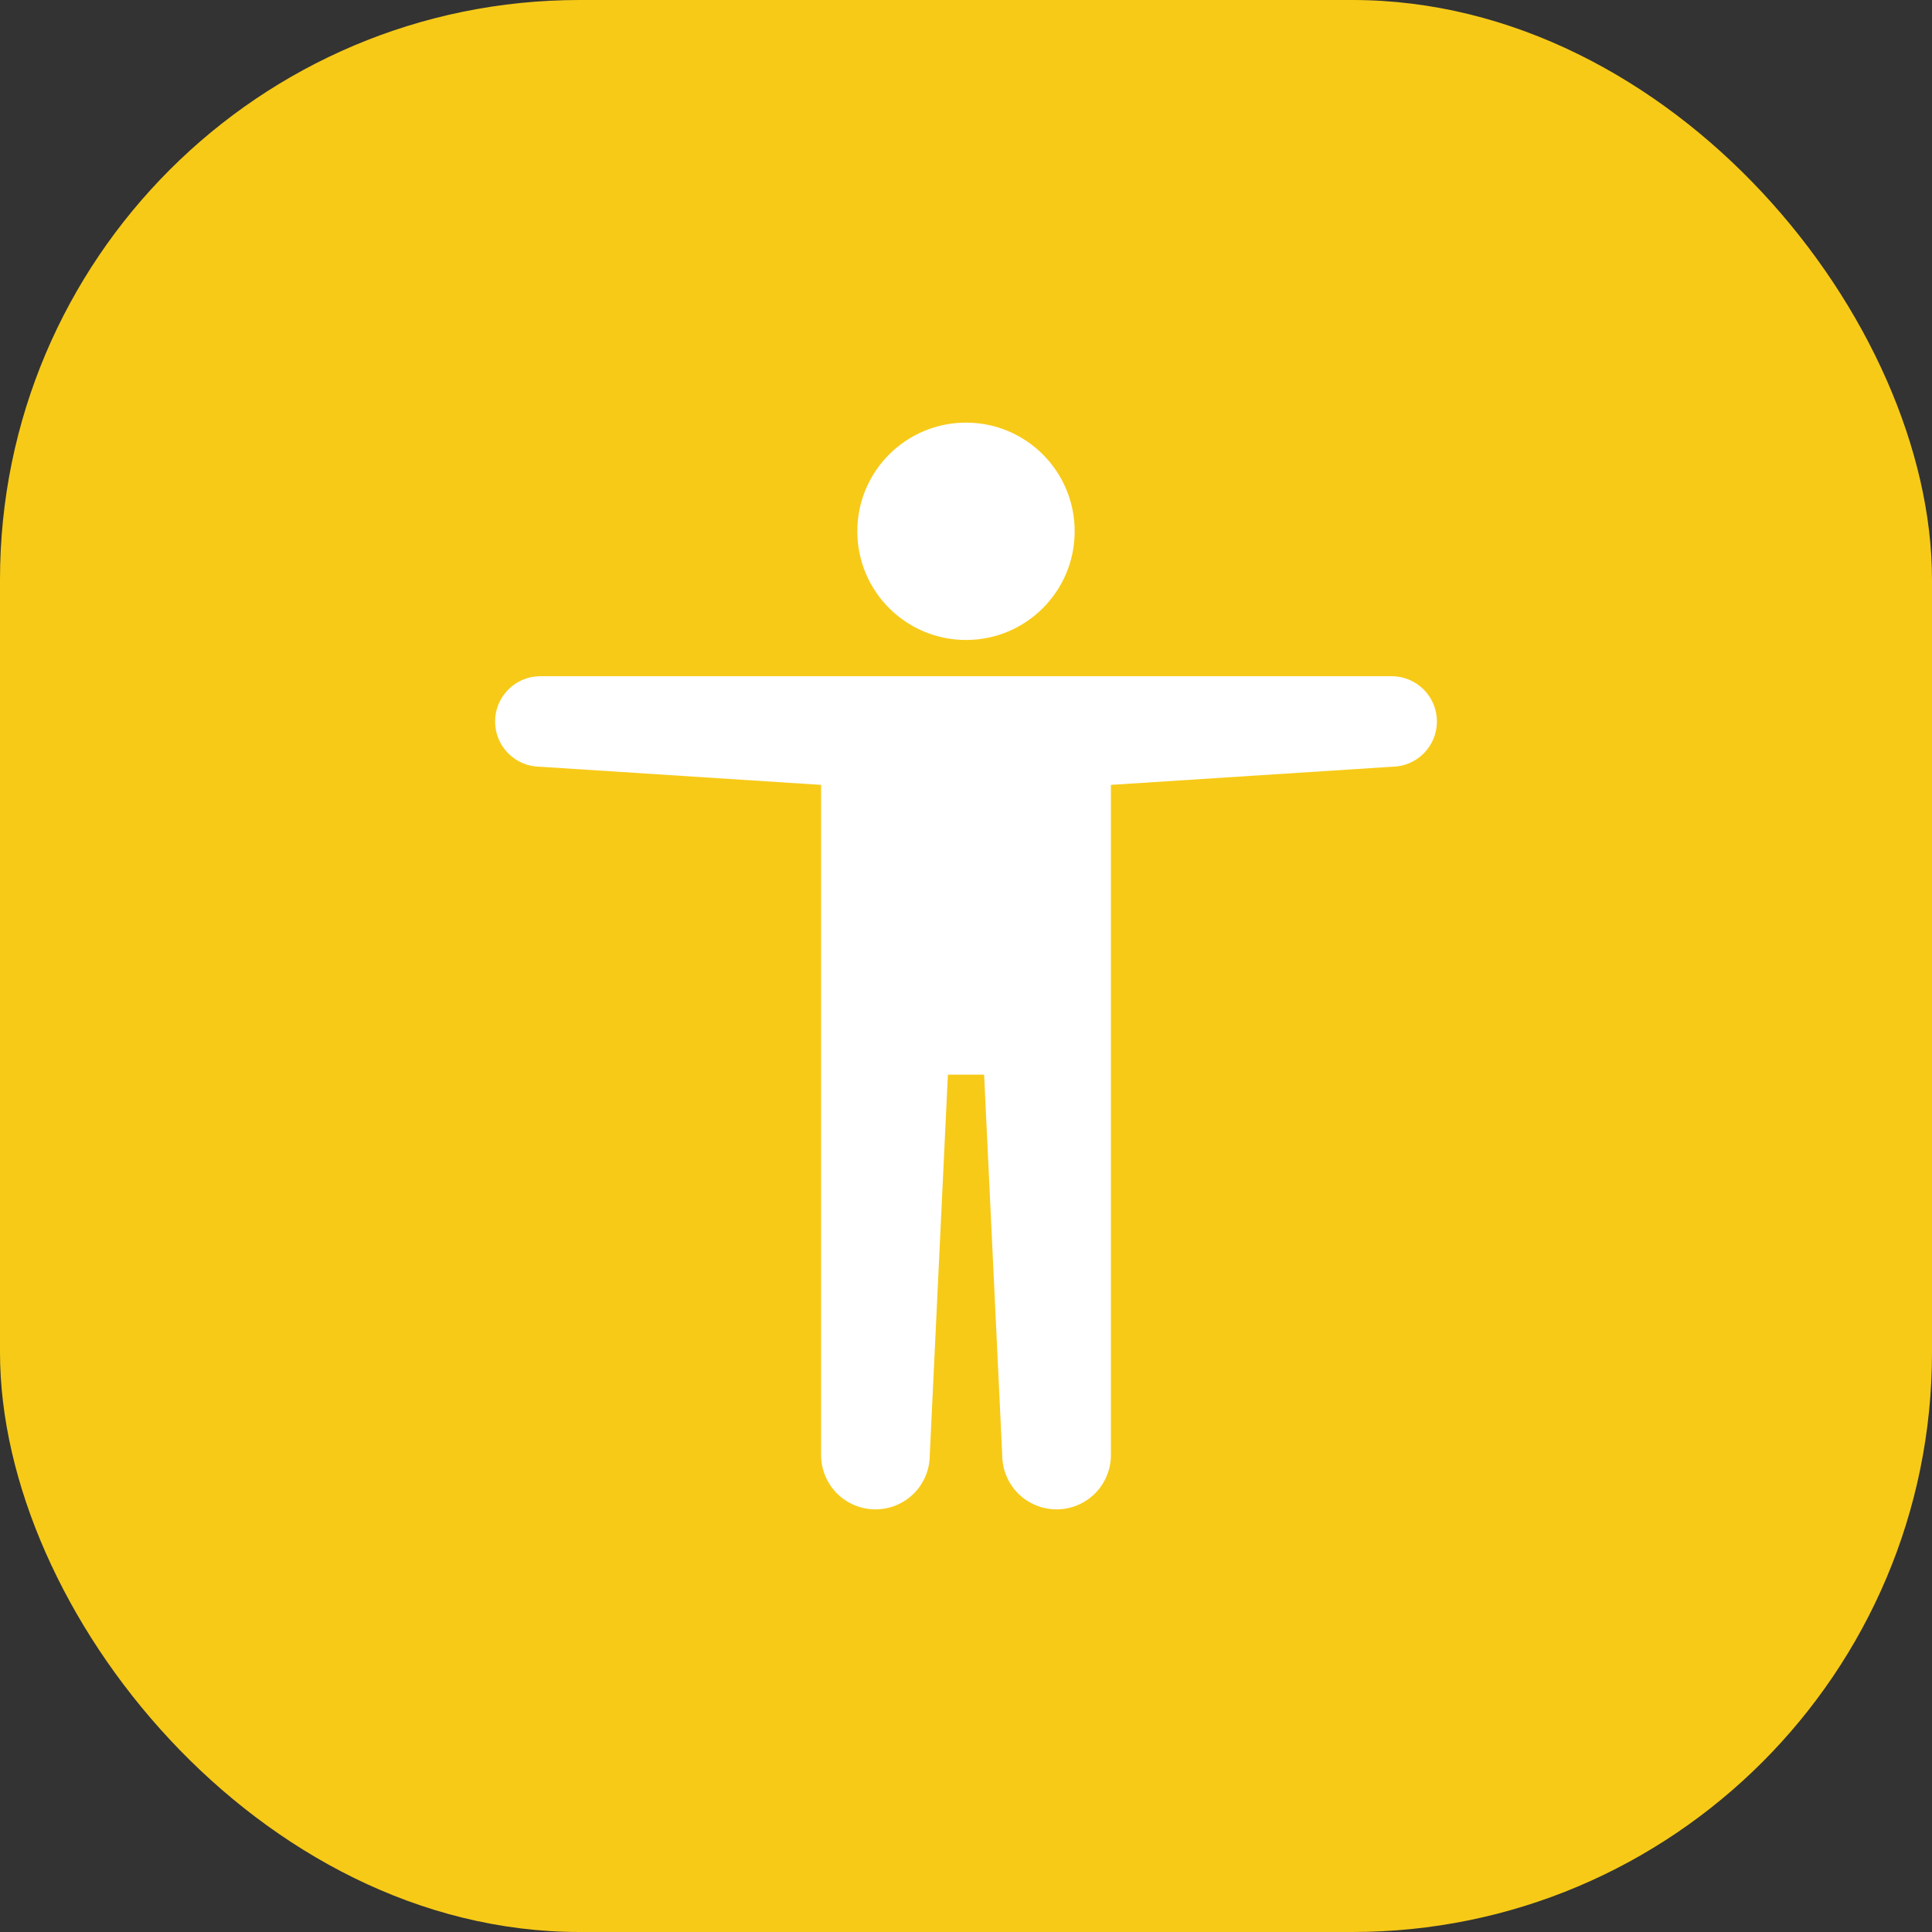
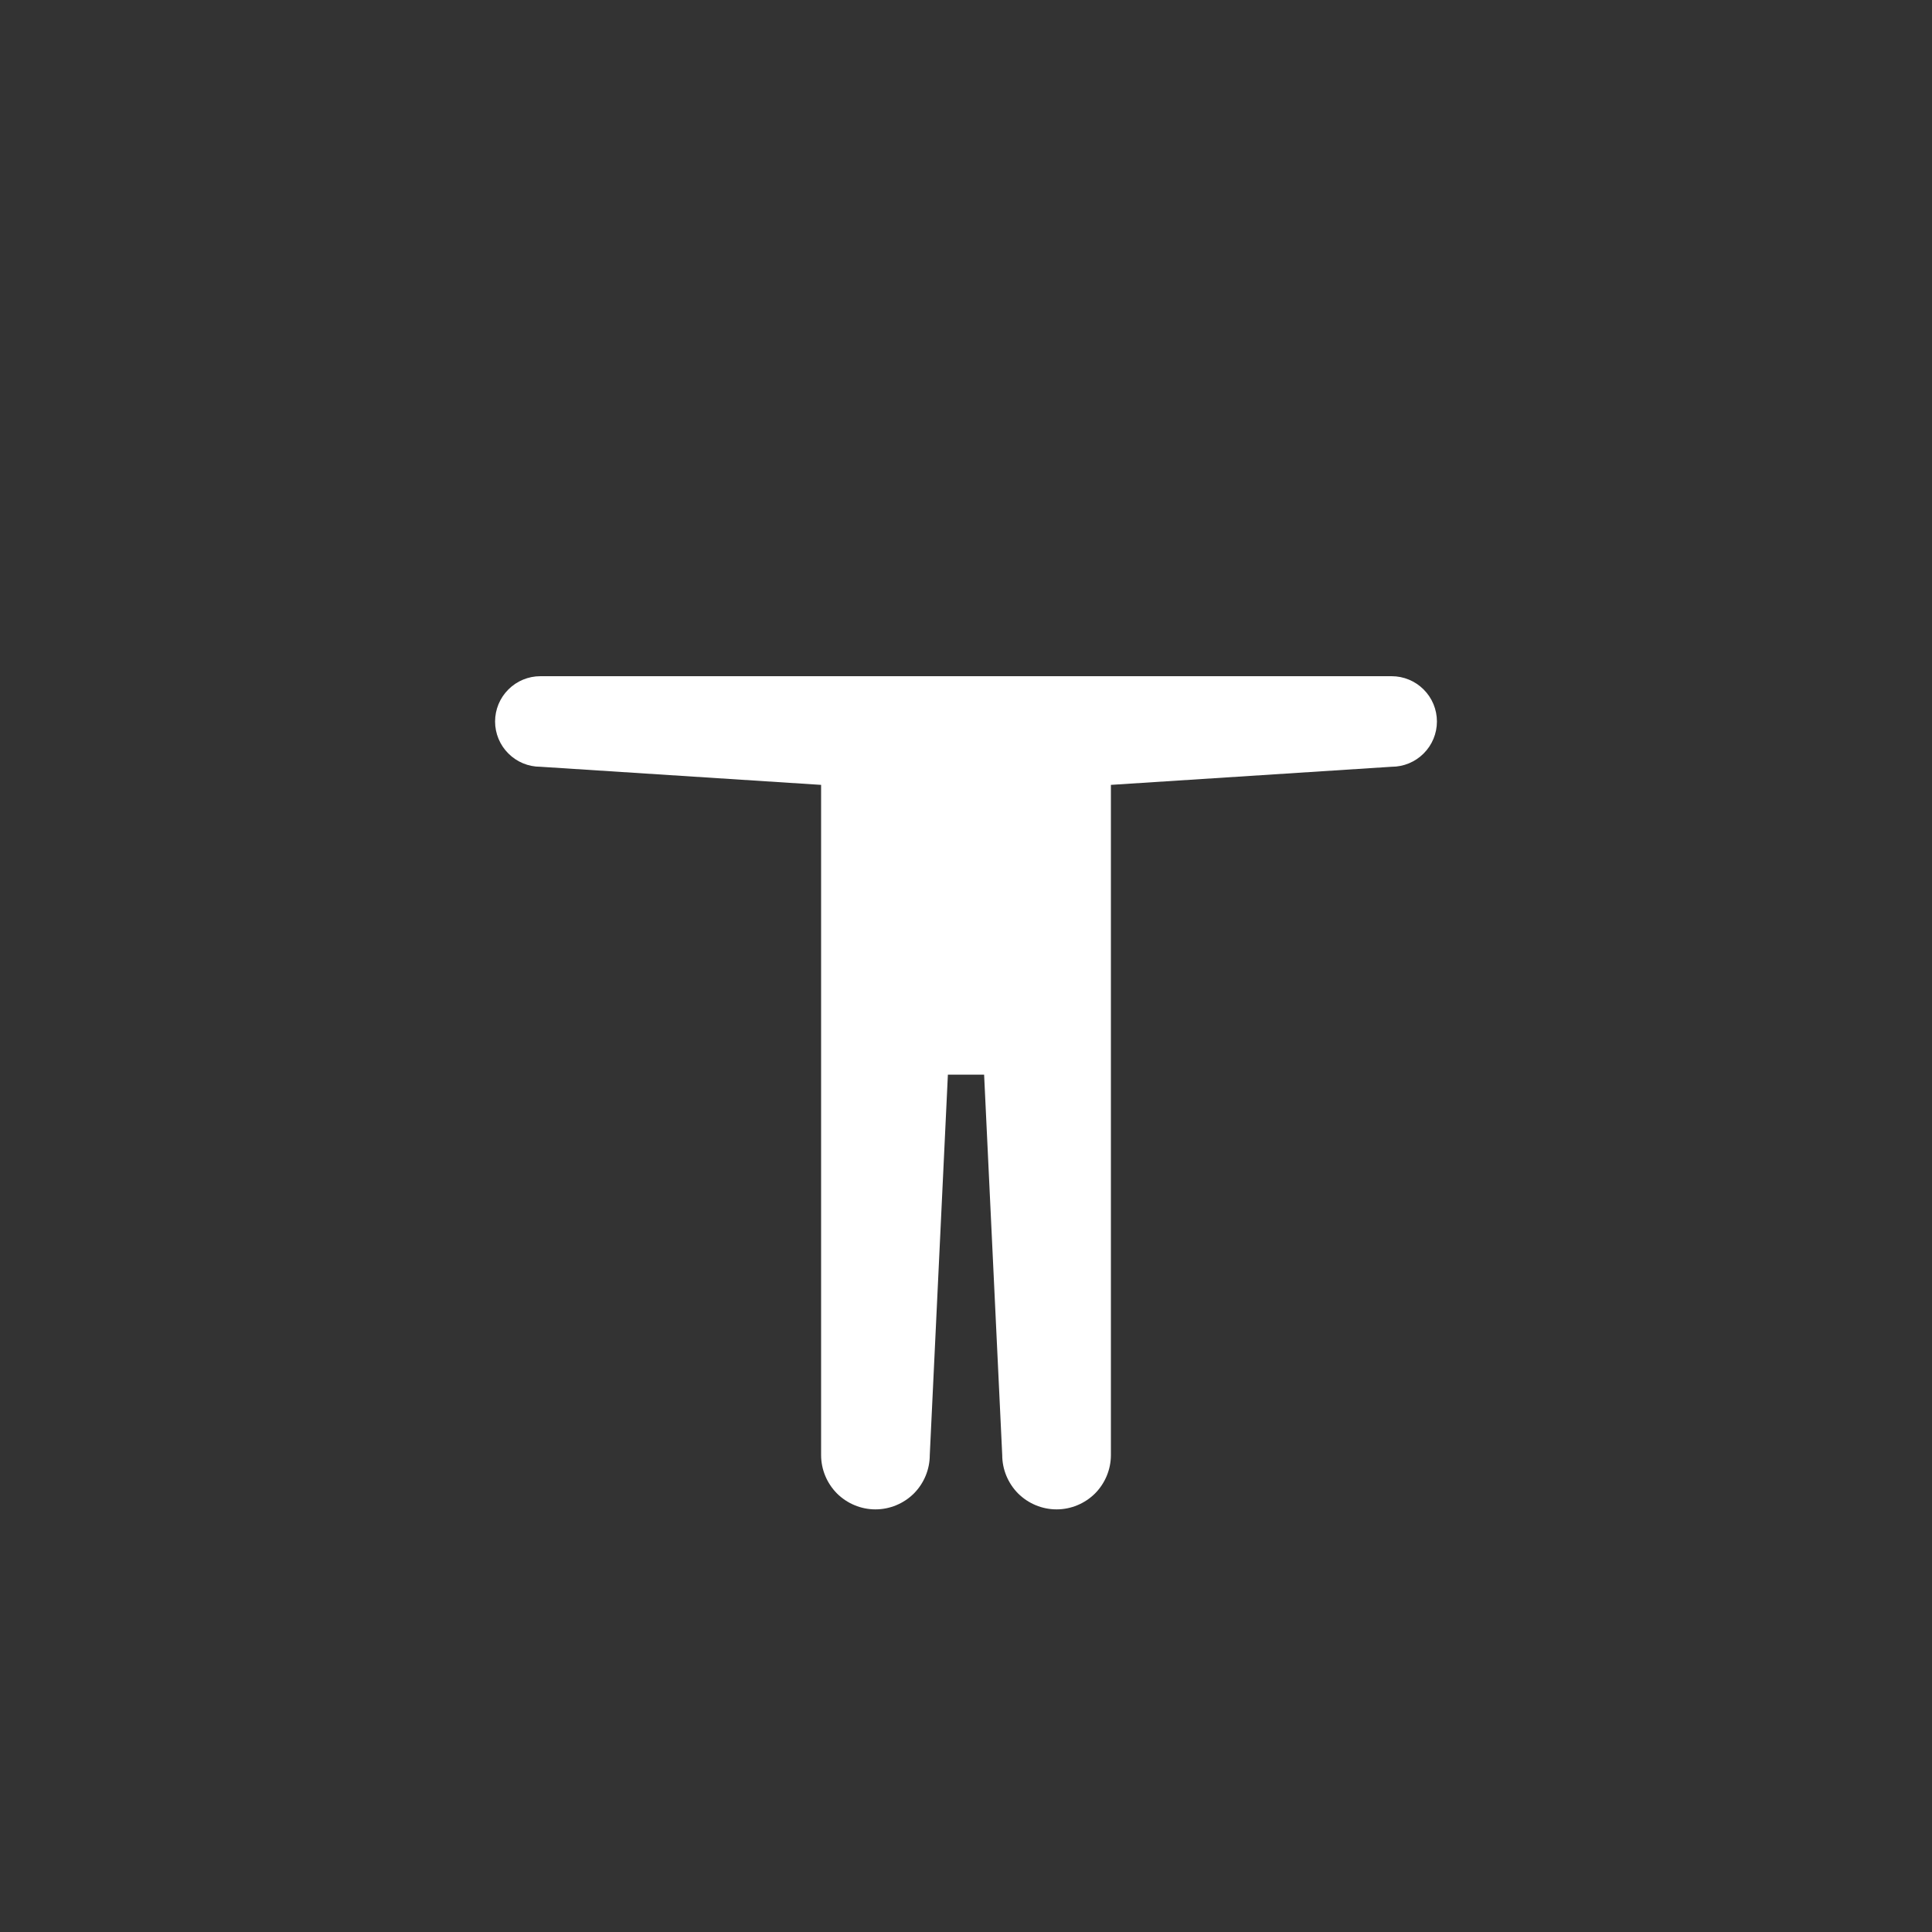
<svg xmlns="http://www.w3.org/2000/svg" width="40" height="40" viewBox="0 0 40 40" fill="none">
  <rect x="0" y="0" width="40" height="40" fill="#333333" stroke="none" />
-   <rect width="40" height="40" rx="12" fill="#F7CA18" />
-   <path d="M20 13.25C21.243 13.25 22.25 12.243 22.25 11C22.25 9.757 21.243 8.75 20 8.75C18.757 8.75 17.75 9.757 17.75 11C17.75 12.243 18.757 13.25 20 13.25Z" fill="white" />
  <path d="M28.812 14H11.188C10.939 14 10.7 14.099 10.525 14.275C10.349 14.45 10.25 14.689 10.25 14.938C10.25 15.186 10.349 15.425 10.525 15.6C10.7 15.776 10.939 15.875 11.188 15.875L17 16.25V30.125C17 30.423 17.119 30.709 17.329 30.921C17.541 31.131 17.827 31.25 18.125 31.25C18.423 31.25 18.709 31.131 18.921 30.921C19.131 30.709 19.25 30.423 19.25 30.125L19.625 22.25H20.375L20.75 30.125C20.75 30.423 20.869 30.709 21.079 30.921C21.291 31.131 21.577 31.25 21.875 31.25C22.173 31.25 22.459 31.131 22.671 30.921C22.881 30.709 23 30.423 23 30.125V16.25L28.812 15.875C29.061 15.875 29.3 15.776 29.475 15.6C29.651 15.425 29.75 15.186 29.75 14.938C29.75 14.689 29.651 14.45 29.475 14.275C29.3 14.099 29.061 14 28.812 14Z" fill="white" />
</svg>